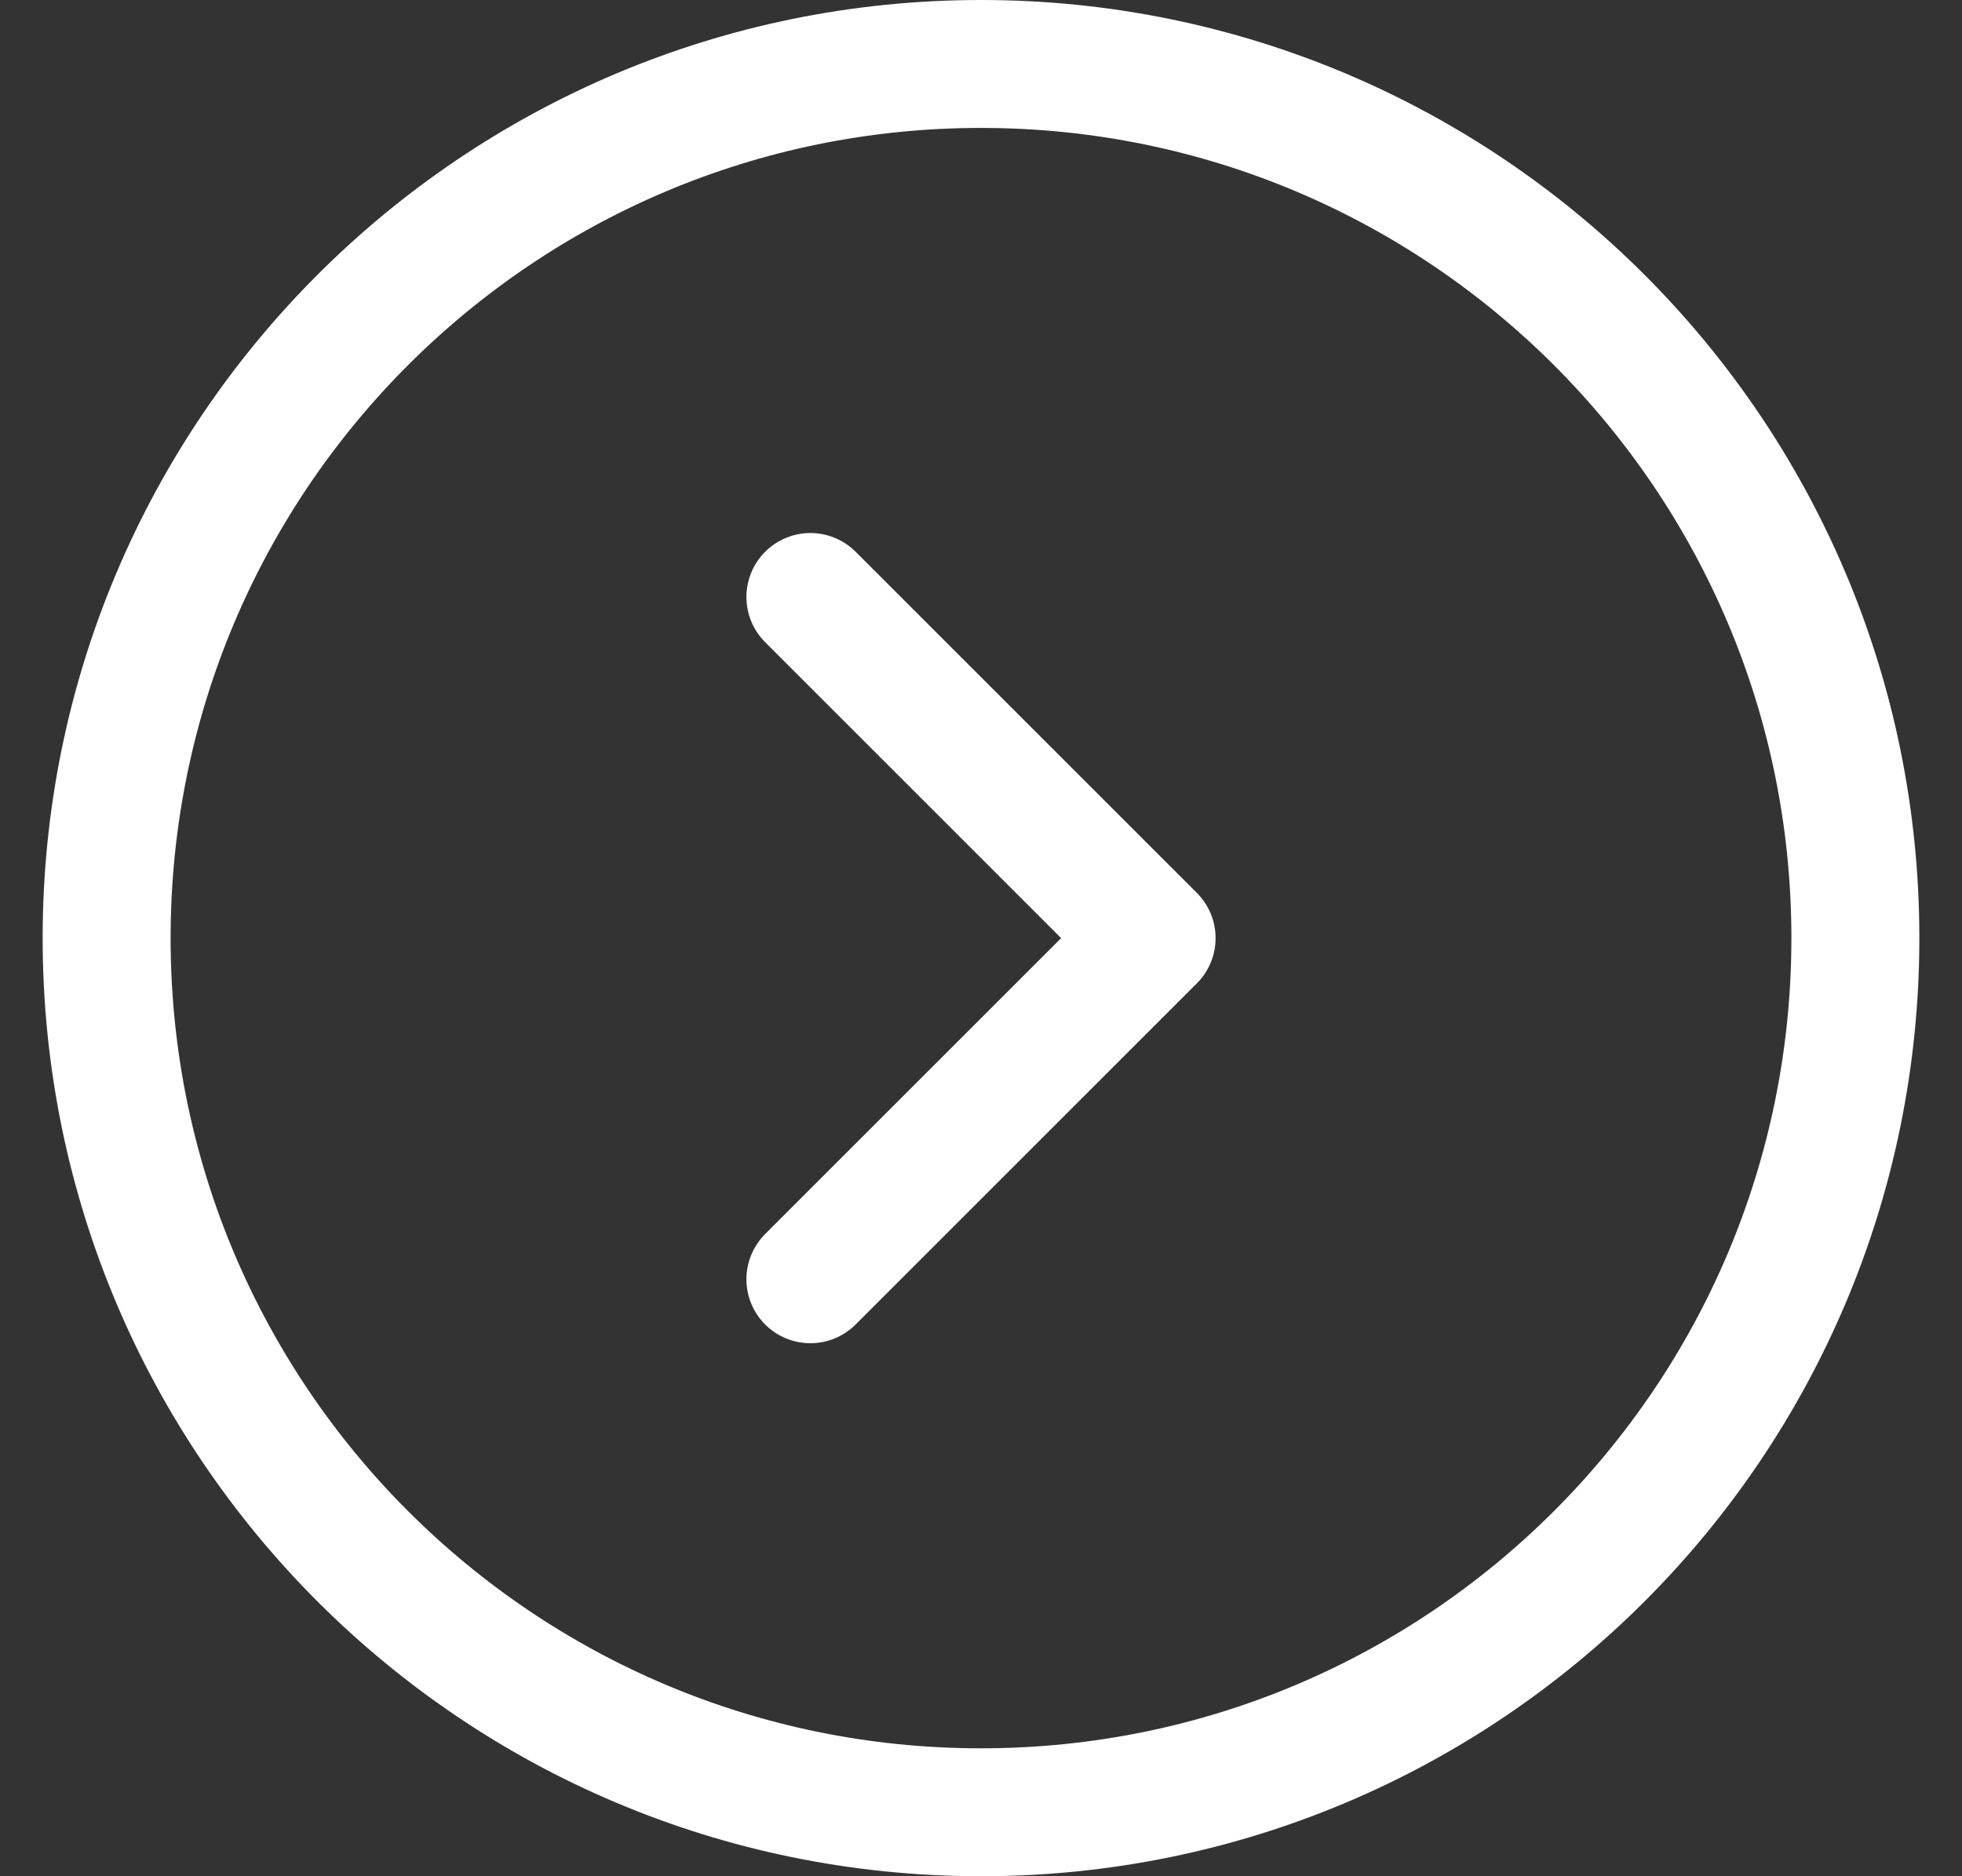
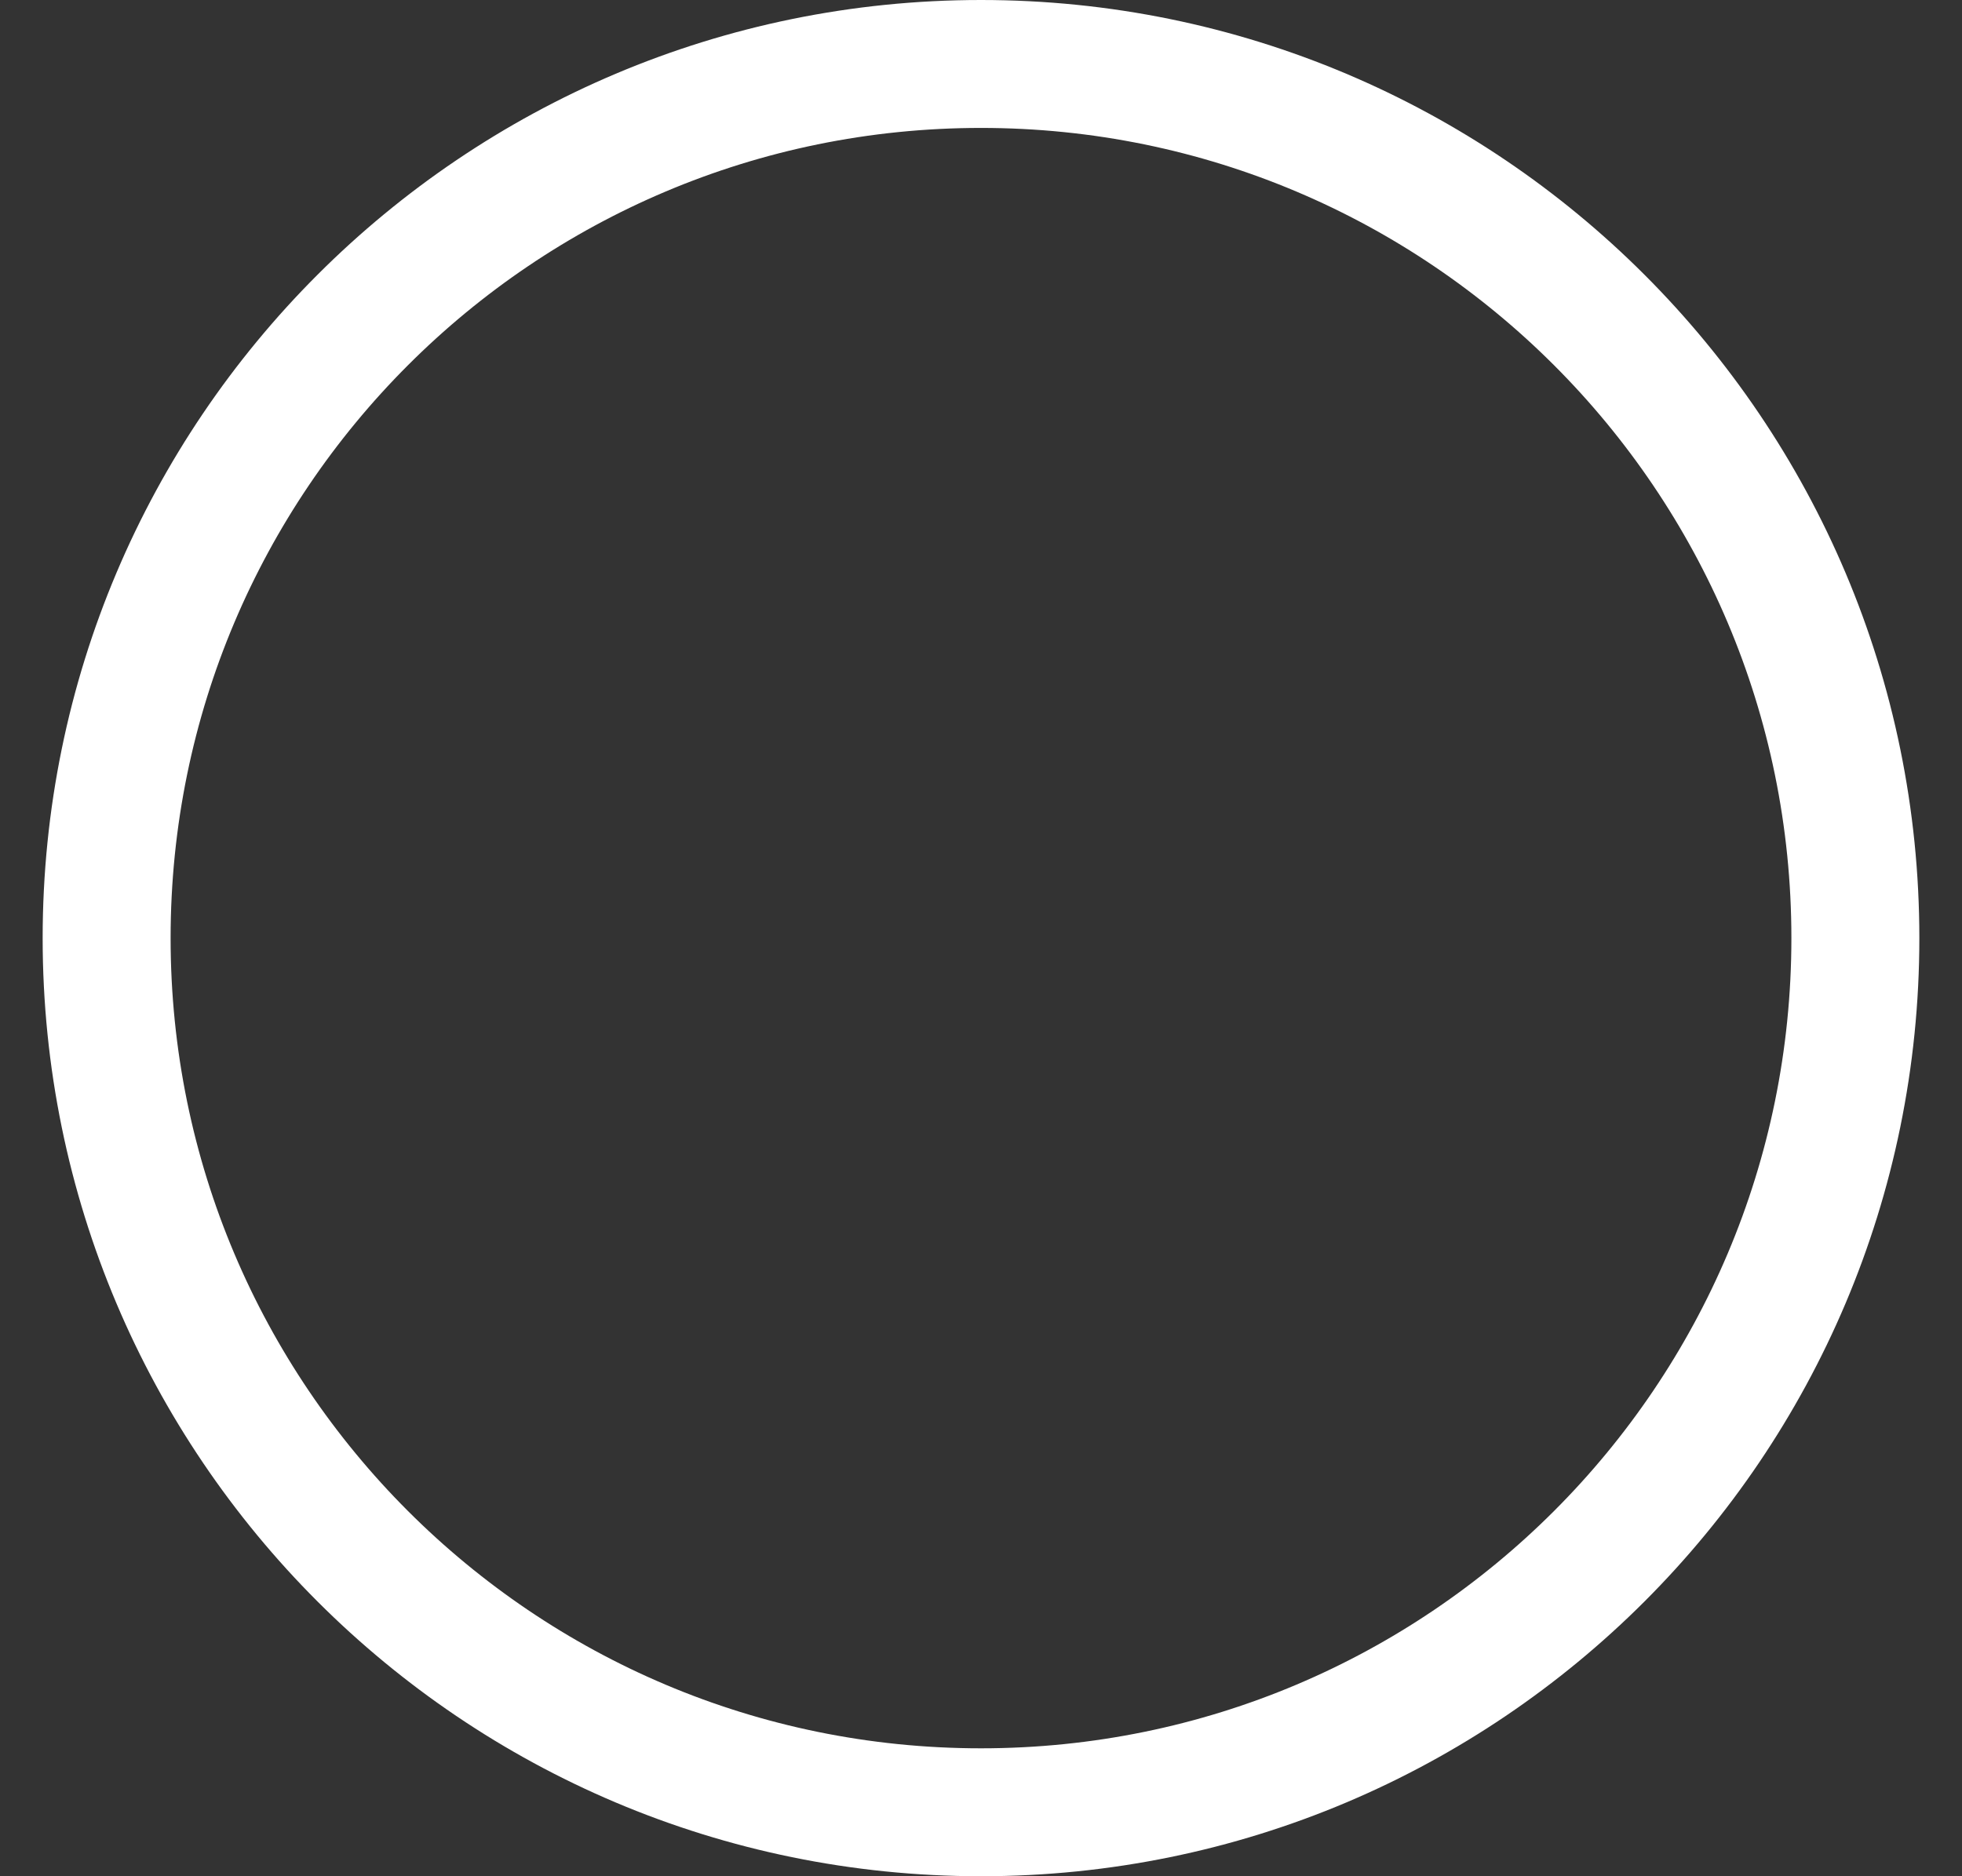
<svg xmlns="http://www.w3.org/2000/svg" width="23" height="22" viewBox="0 0 23 22" fill="none">
  <rect x="0" y="0" width="23" height="22" fill="#333333" stroke="none" />
-   <path d="M21.75 11C21.75 16.661 17.161 21.25 11.5 21.25C5.839 21.25 1.25 16.661 1.25 11C1.25 5.339 5.839 0.75 11.5 0.75C17.161 0.75 21.75 5.339 21.75 11Z" stroke="white" stroke-width="1.5" stroke-linecap="round" stroke-linejoin="round" />
-   <path d="M9.5 15L13.5 11L9.5 7" stroke="white" stroke-width="1.5" stroke-linecap="round" stroke-linejoin="round" />
+   <path d="M21.75 11C21.75 16.661 17.161 21.25 11.5 21.25C5.839 21.25 1.25 16.661 1.25 11C1.25 5.339 5.839 0.75 11.5 0.75C17.161 0.75 21.75 5.339 21.75 11" stroke="white" stroke-width="1.5" stroke-linecap="round" stroke-linejoin="round" />
</svg>